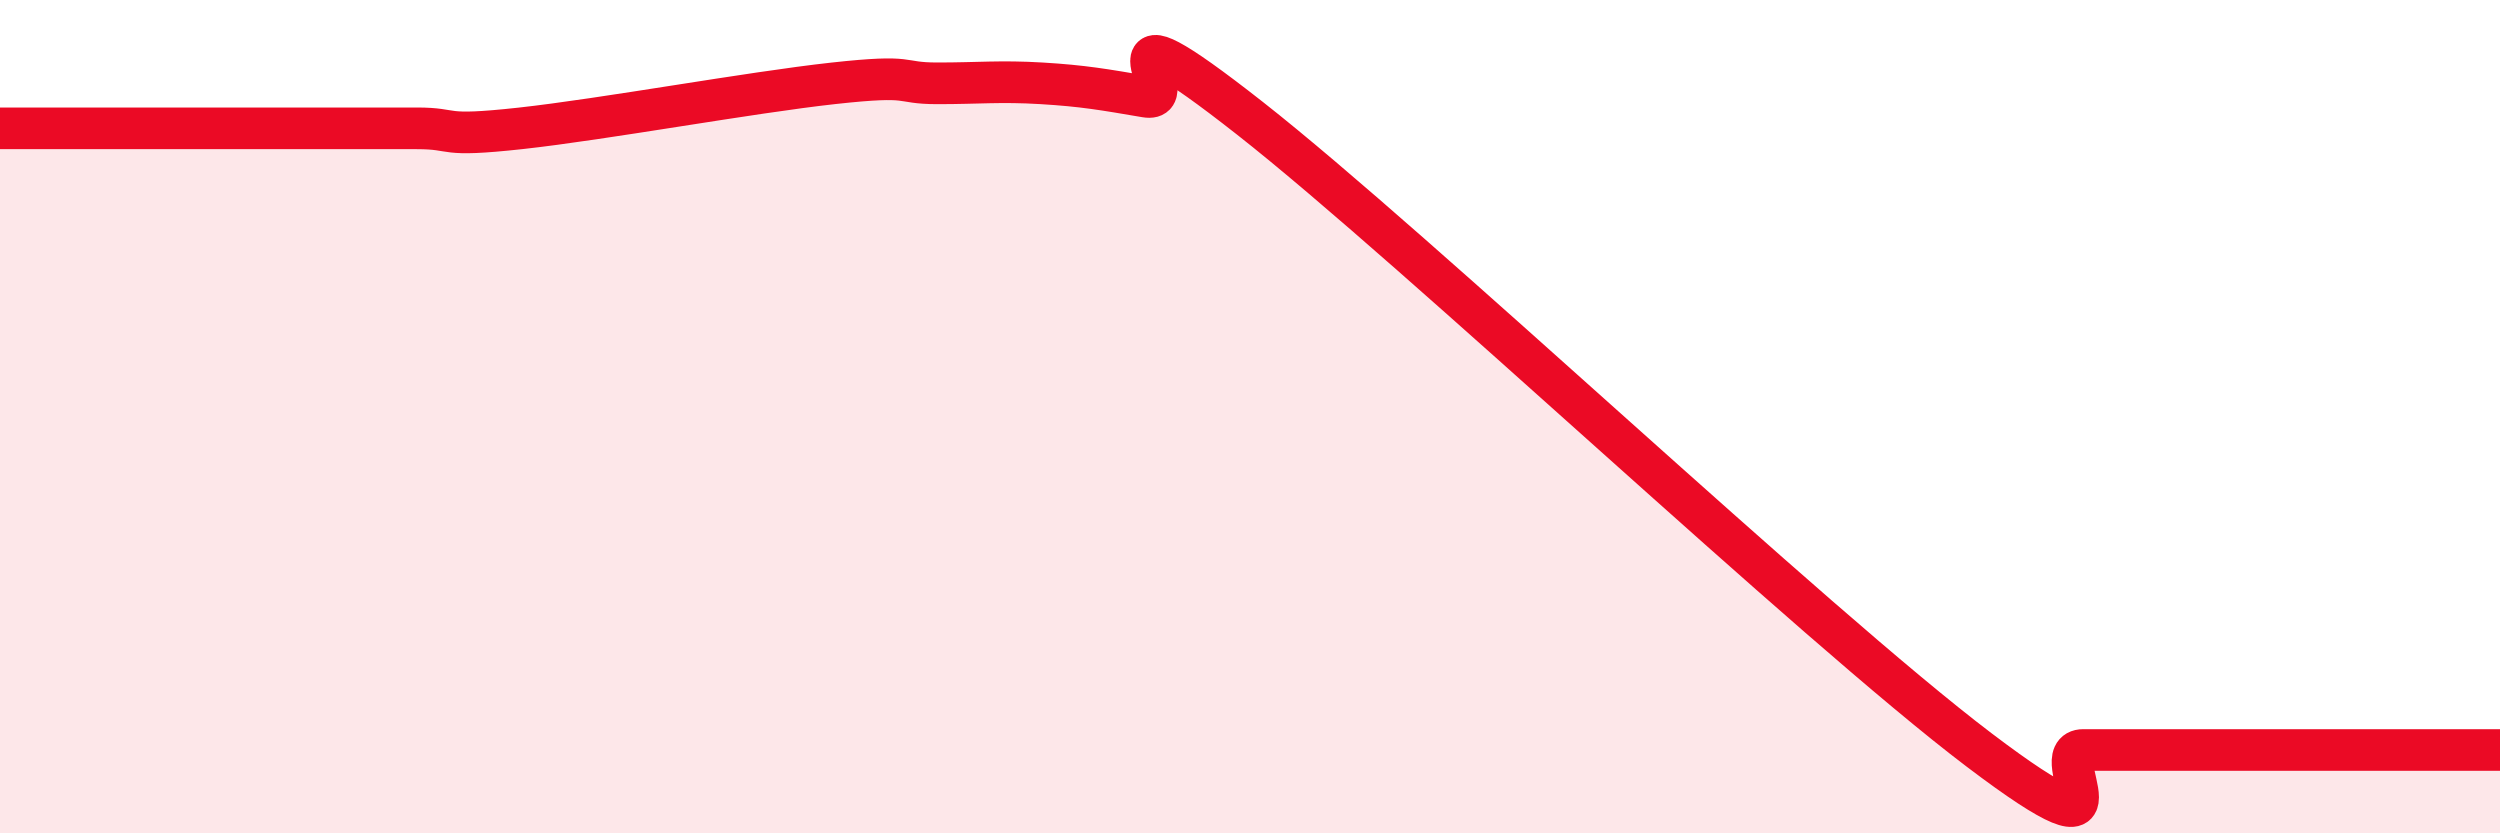
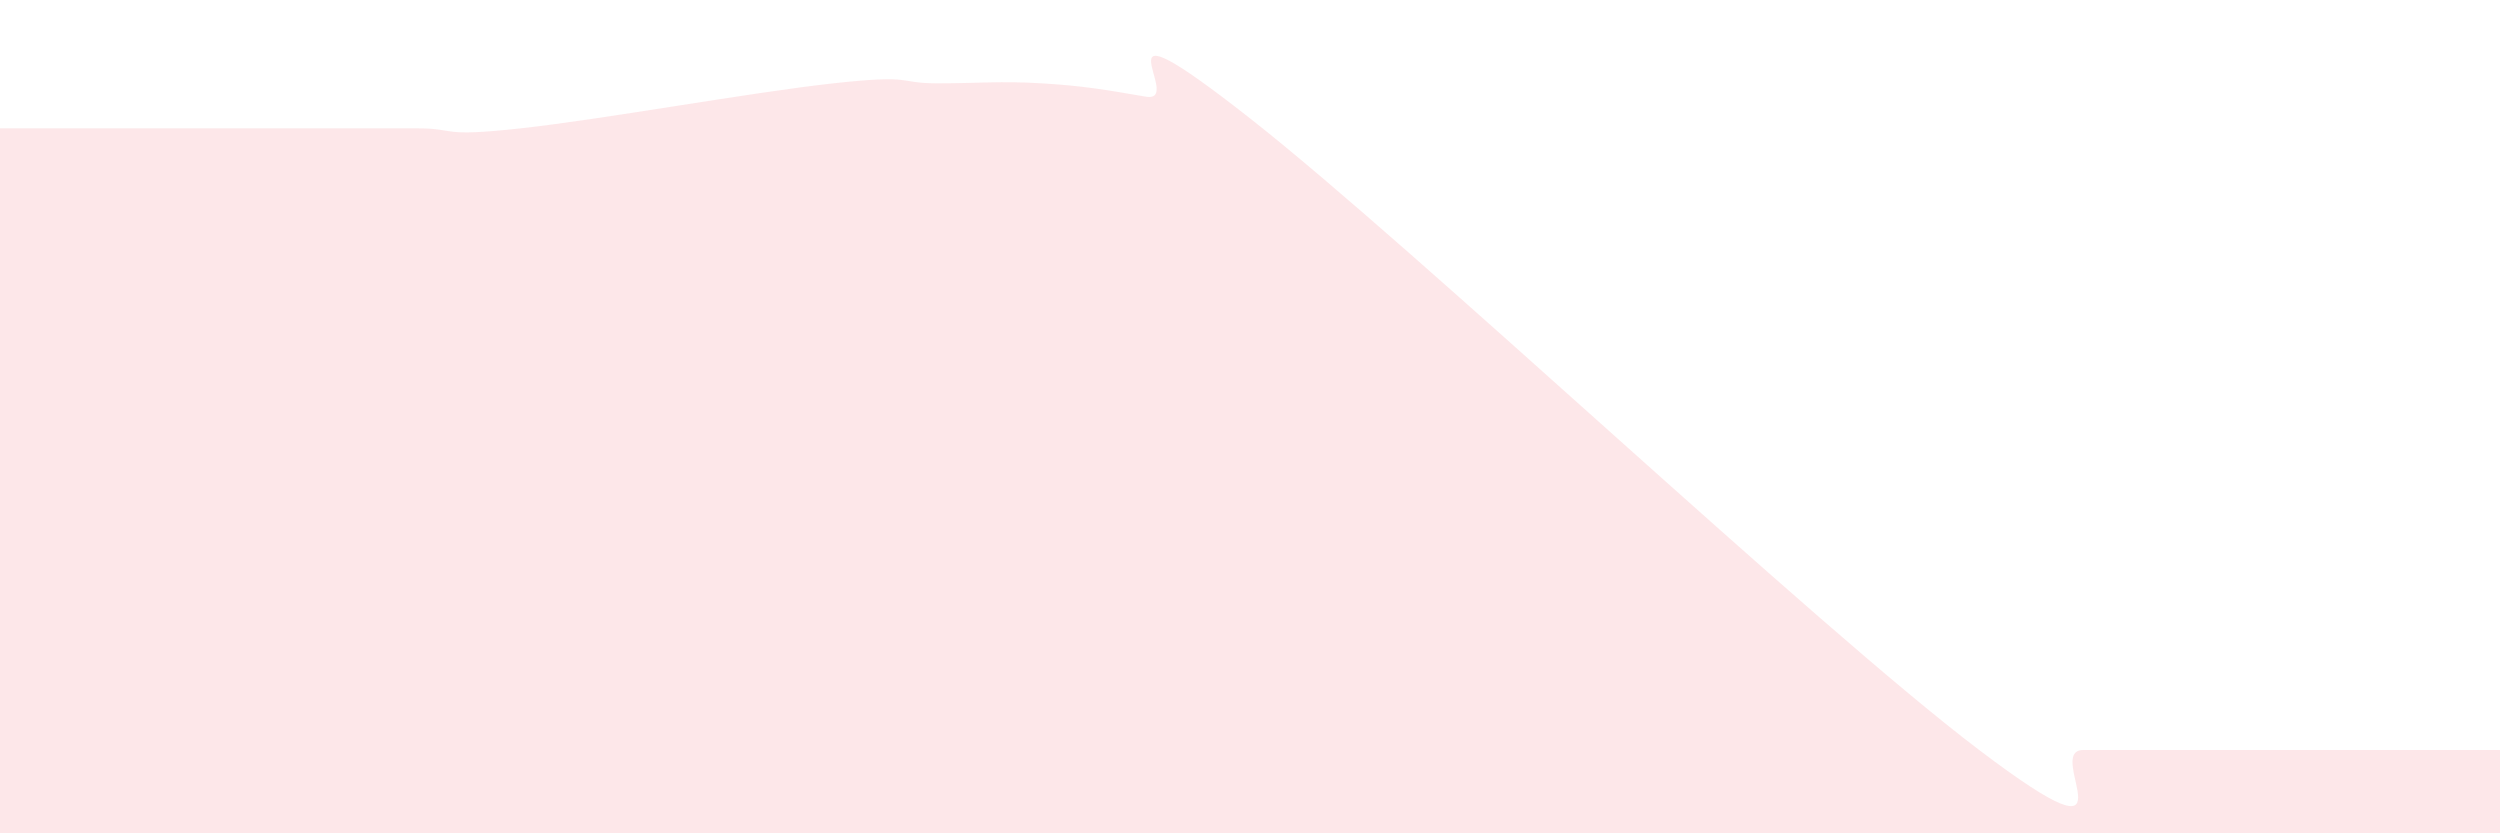
<svg xmlns="http://www.w3.org/2000/svg" width="60" height="20" viewBox="0 0 60 20">
  <path d="M 0,3.08 C 0.5,3.08 1.5,3.08 2.5,3.08 C 3.5,3.08 4,3.08 5,3.08 C 6,3.08 6.5,3.08 7.5,3.08 C 8.5,3.08 9,3.08 10,3.08 C 11,3.08 10.5,3.3 12.5,3.08 C 14.5,2.86 18,2.22 20,2 C 22,1.78 21.5,2 22.5,2 C 23.5,2 24,1.94 25,2 C 26,2.06 26.5,2.15 27.5,2.32 C 28.5,2.49 26,-0.3 30,2.84 C 34,5.98 43.5,14.97 47.5,18 C 51.5,21.03 49,18 50,18 C 51,18 51.5,18 52.5,18 C 53.5,18 53.5,18 55,18 C 56.5,18 59,18 60,18L60 20L0 20Z" fill="#EB0A25" opacity="0.1" stroke-linecap="round" stroke-linejoin="round" />
-   <path d="M 0,3.08 C 0.5,3.08 1.5,3.08 2.5,3.08 C 3.5,3.08 4,3.08 5,3.08 C 6,3.08 6.5,3.08 7.5,3.08 C 8.5,3.08 9,3.08 10,3.08 C 11,3.08 10.5,3.3 12.5,3.08 C 14.5,2.86 18,2.22 20,2 C 22,1.78 21.5,2 22.5,2 C 23.5,2 24,1.94 25,2 C 26,2.06 26.5,2.15 27.5,2.32 C 28.5,2.49 26,-0.3 30,2.84 C 34,5.98 43.5,14.97 47.5,18 C 51.5,21.03 49,18 50,18 C 51,18 51.5,18 52.5,18 C 53.5,18 53.5,18 55,18 C 56.5,18 59,18 60,18" stroke="#EB0A25" stroke-width="1" fill="none" stroke-linecap="round" stroke-linejoin="round" />
</svg>